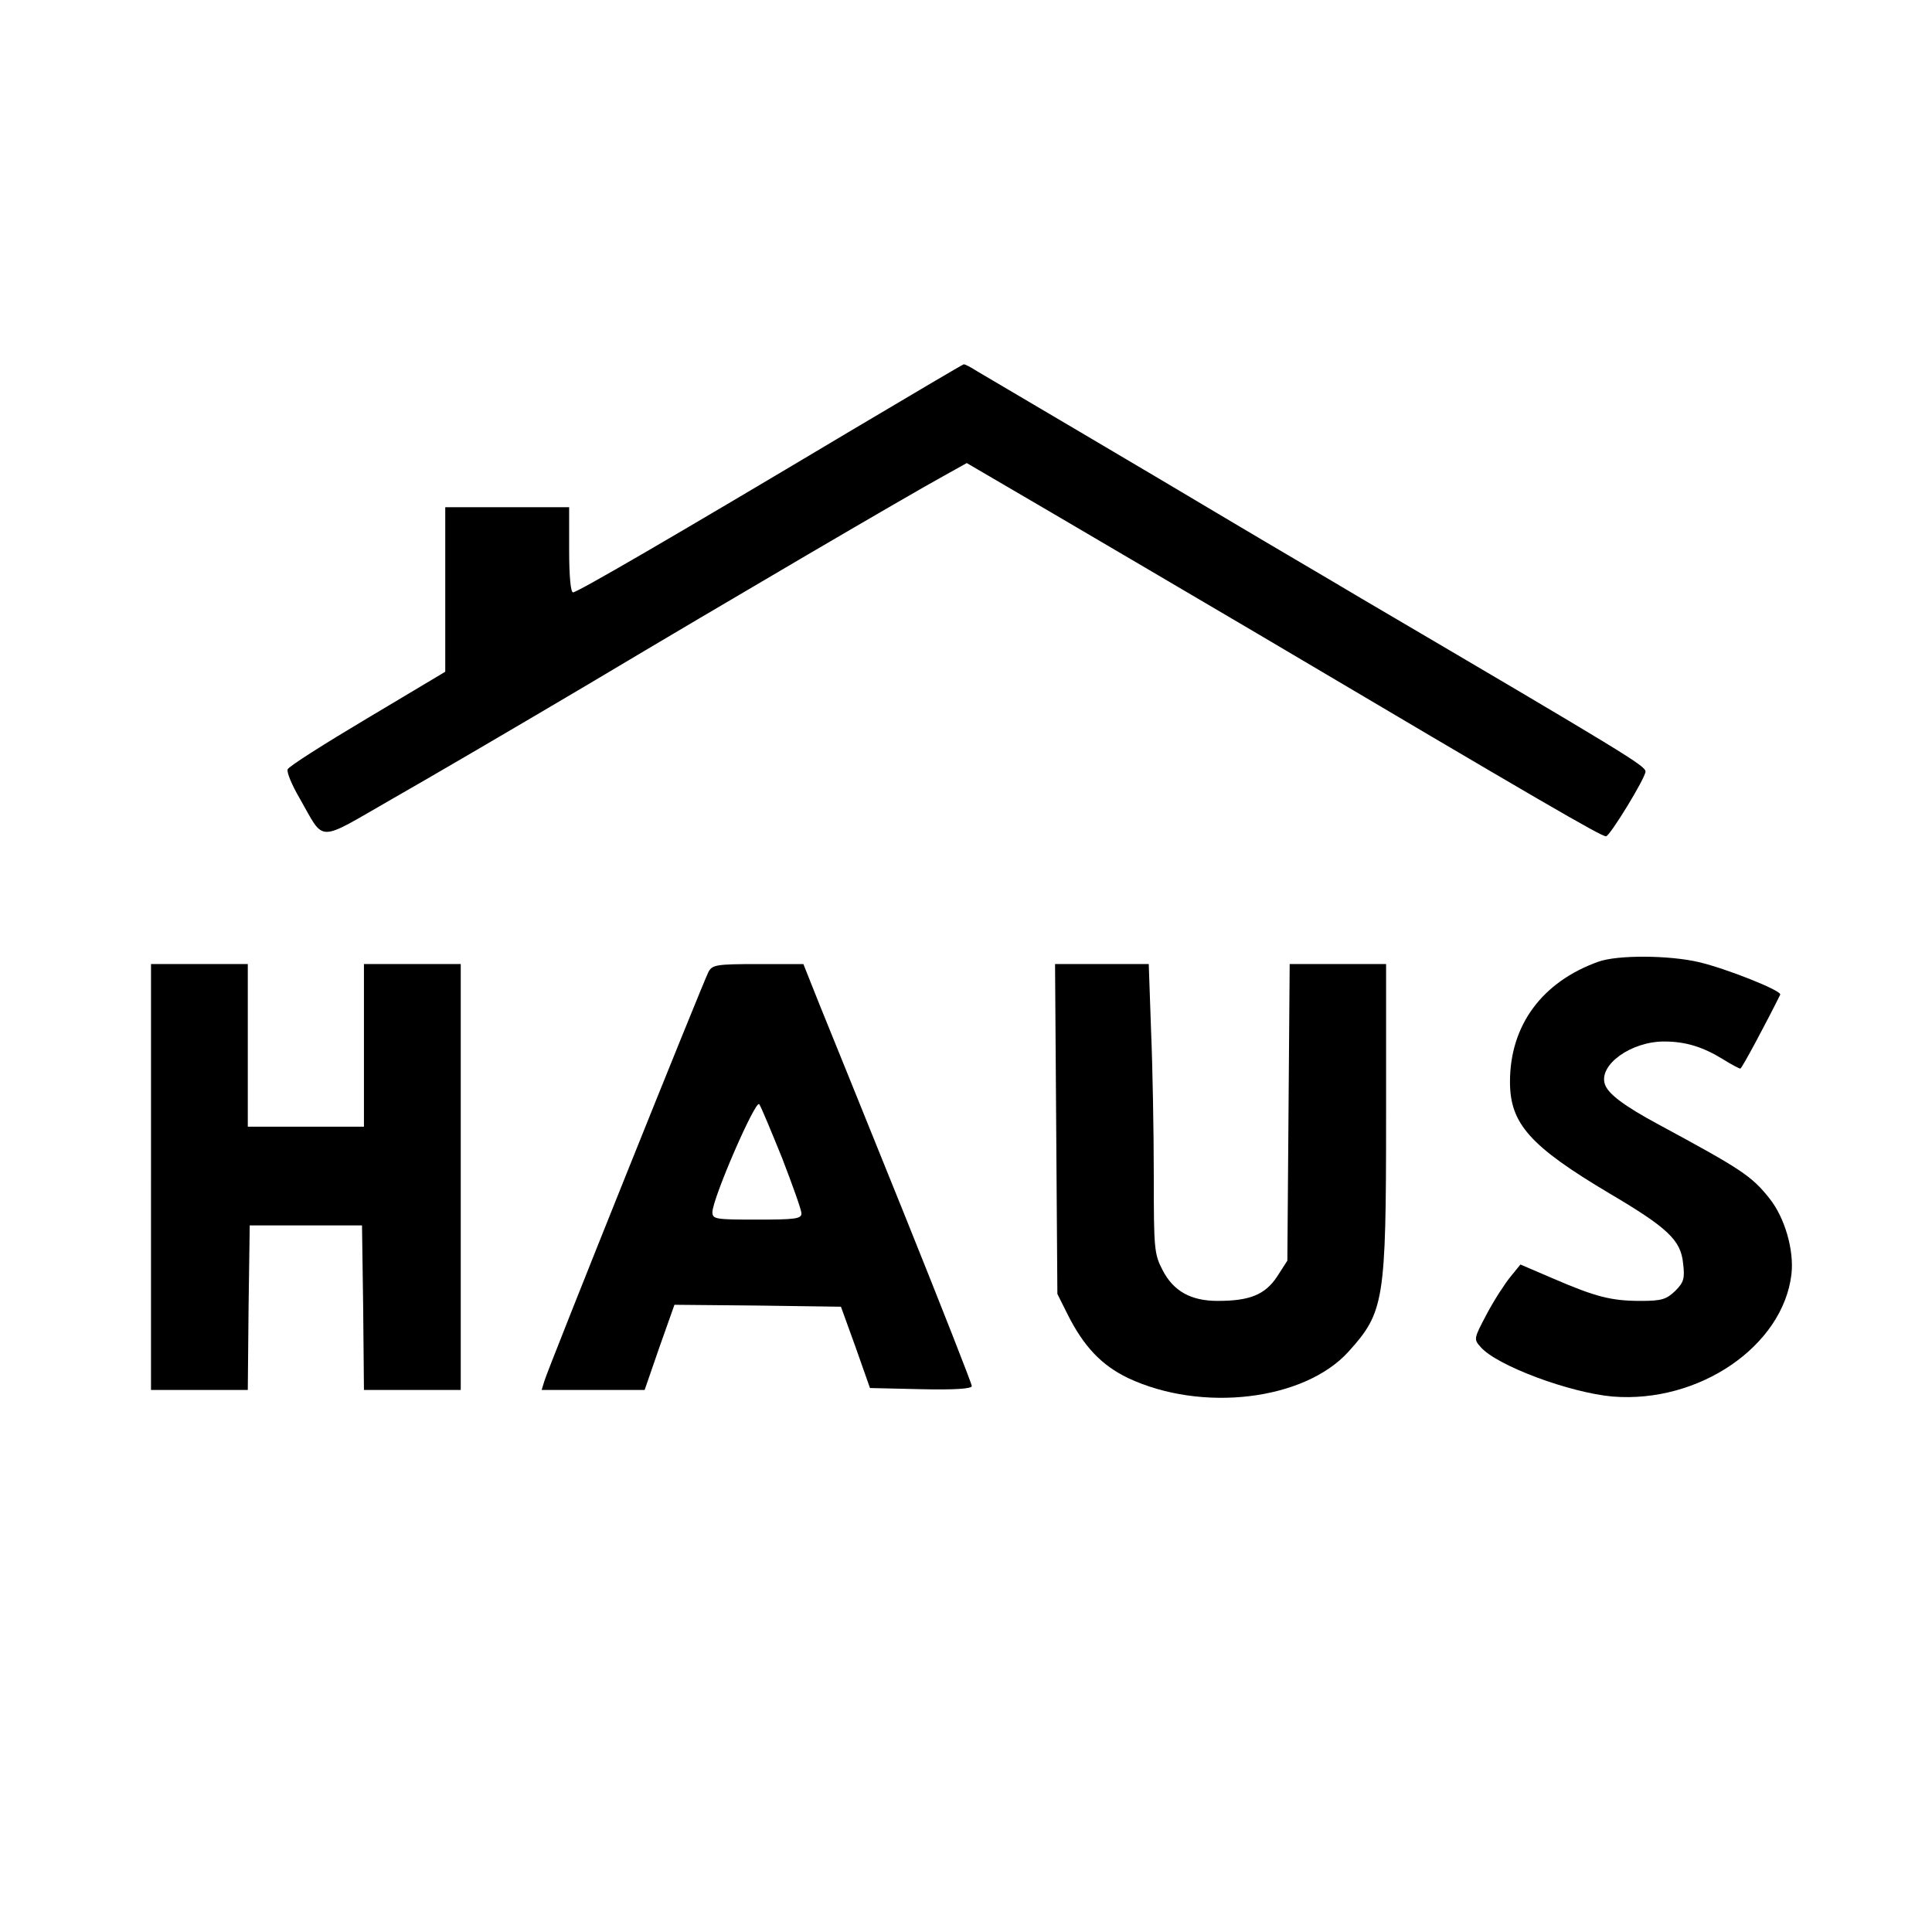
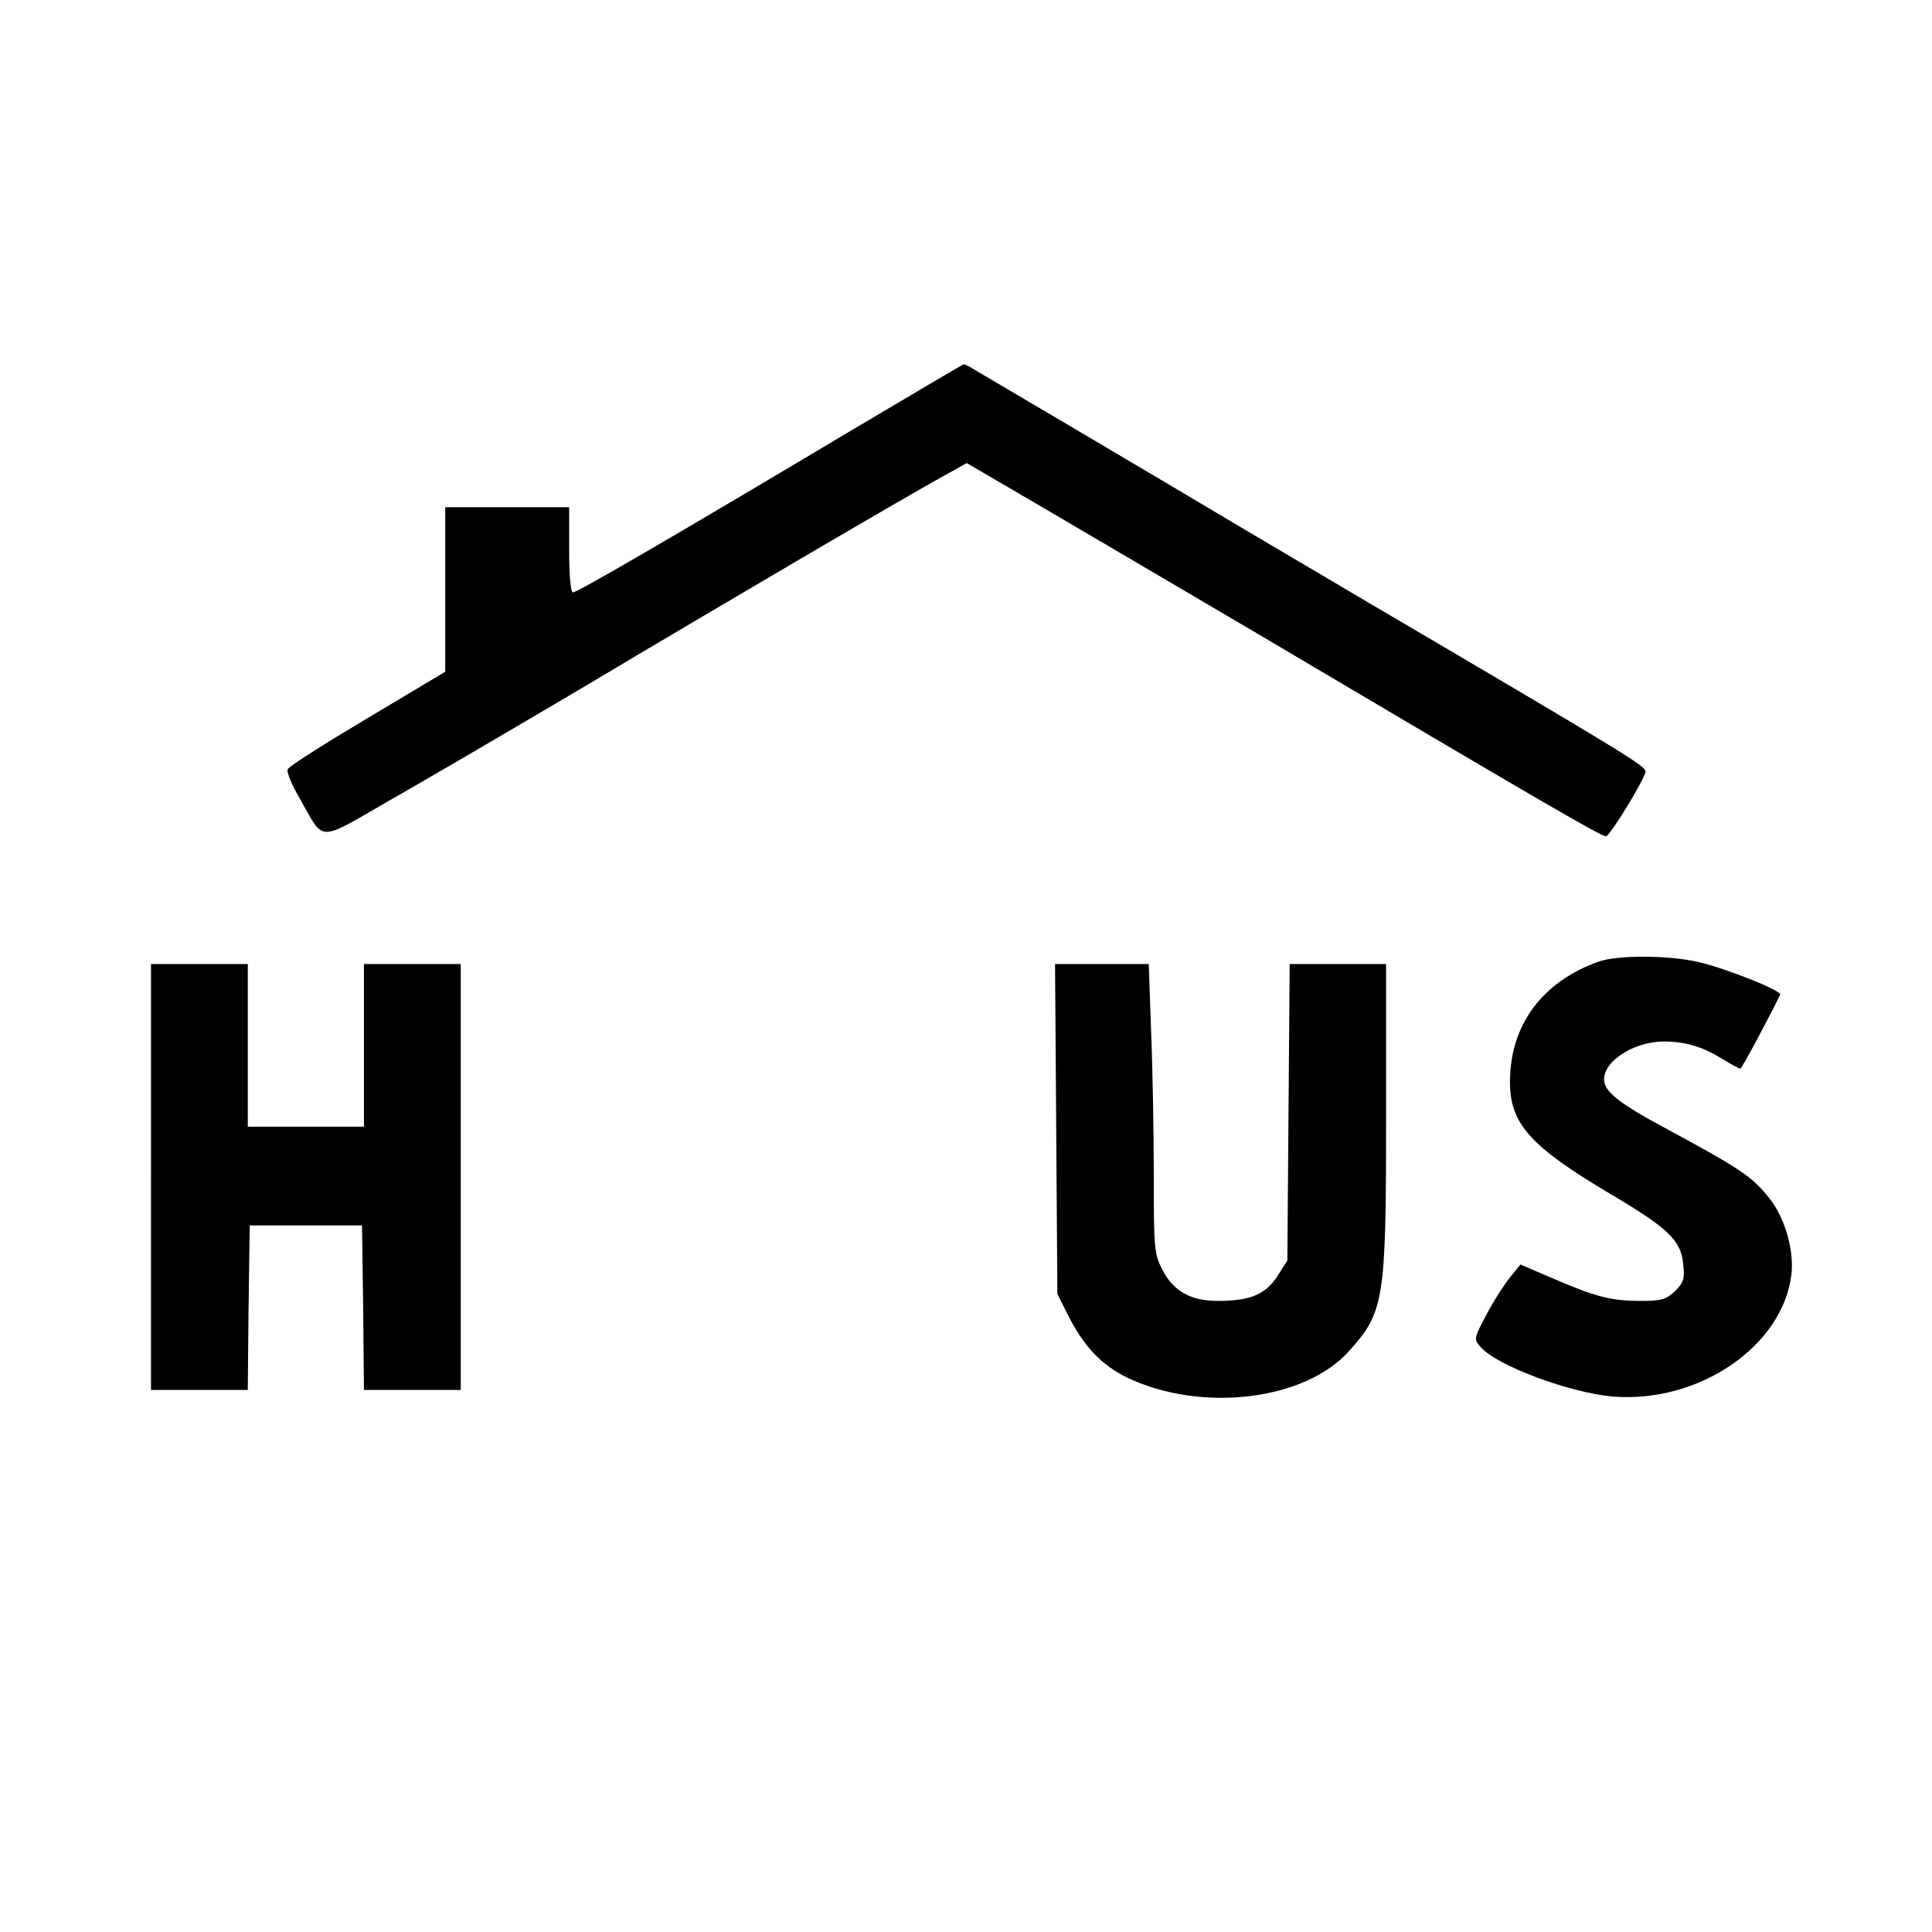
<svg xmlns="http://www.w3.org/2000/svg" version="1.0" width="499pt" height="499pt" viewBox="0 0 499 499" preserveAspectRatio="xMidYMid meet">
  <g transform="translate(0,499) scale(0.1,-0.1)" fill="#000000" stroke="none">
    <path d="M2195 3876 c-466 -278 -704 -416 -715 -416 -6 0 -10 41 -10 110 l0 110 -160 0 -160 0 0 -212 0 -213 -201 -120 c-111 -66 -204 -125 -206 -132 -3 -7 11 -41 31 -75 66 -115 41 -115 238 -2 95 54 324 188 508 297 379 226 825 487 916 537 l61 34 224 -131 c123 -72 359 -211 524 -308 735 -435 890 -525 903 -525 10 0 102 151 102 167 0 15 -44 42 -735 448 -82 49 -231 136 -330 195 -99 59 -281 167 -405 240 -124 73 -239 141 -256 151 -17 11 -33 19 -35 18 -2 0 -134 -78 -294 -173z" />
    <path d="M4128 2506 c-145 -52 -228 -164 -228 -310 0 -108 51 -166 258 -289 149 -88 183 -120 189 -179 5 -40 2 -50 -20 -72 -23 -22 -35 -26 -89 -26 -76 0 -116 10 -227 58 l-84 36 -26 -32 c-14 -17 -42 -60 -61 -96 -34 -64 -34 -65 -15 -86 43 -48 229 -117 340 -127 223 -18 440 130 462 316 7 62 -17 146 -57 196 -46 58 -74 76 -285 190 -91 49 -132 80 -140 105 -16 50 68 110 153 110 56 0 101 -14 154 -47 21 -13 40 -23 43 -23 4 0 72 128 103 191 5 10 -138 67 -210 84 -77 18 -210 19 -260 1z" />
    <path d="M390 1950 l0 -550 125 0 125 0 2 213 3 212 145 0 145 0 3 -212 2 -213 125 0 125 0 0 550 0 550 -125 0 -125 0 0 -210 0 -210 -150 0 -150 0 0 210 0 210 -125 0 -125 0 0 -550z" />
-     <path d="M1830 2480 c-13 -24 -414 -1023 -424 -1057 l-7 -23 133 0 133 0 38 110 39 110 215 -2 215 -3 38 -105 37 -105 131 -3 c86 -2 132 1 132 8 0 6 -79 207 -176 448 -97 240 -195 483 -218 539 l-41 103 -117 0 c-108 0 -118 -2 -128 -20z m190 -481 c27 -70 50 -134 50 -143 0 -14 -16 -16 -115 -16 -106 0 -115 1 -115 19 0 35 112 293 121 279 5 -7 31 -70 59 -139z" />
-     <path d="M2728 2074 l3 -426 26 -52 c42 -84 88 -132 156 -165 191 -90 456 -58 570 68 92 102 97 130 97 604 l0 397 -124 0 -125 0 -3 -383 -3 -383 -27 -42 c-31 -46 -70 -62 -153 -62 -69 0 -114 25 -142 79 -22 42 -23 55 -23 245 0 111 -3 279 -7 374 l-6 172 -121 0 -121 0 3 -426z" />
+     <path d="M2728 2074 l3 -426 26 -52 c42 -84 88 -132 156 -165 191 -90 456 -58 570 68 92 102 97 130 97 604 l0 397 -124 0 -125 0 -3 -383 -3 -383 -27 -42 c-31 -46 -70 -62 -153 -62 -69 0 -114 25 -142 79 -22 42 -23 55 -23 245 0 111 -3 279 -7 374 l-6 172 -121 0 -121 0 3 -426" />
  </g>
</svg>